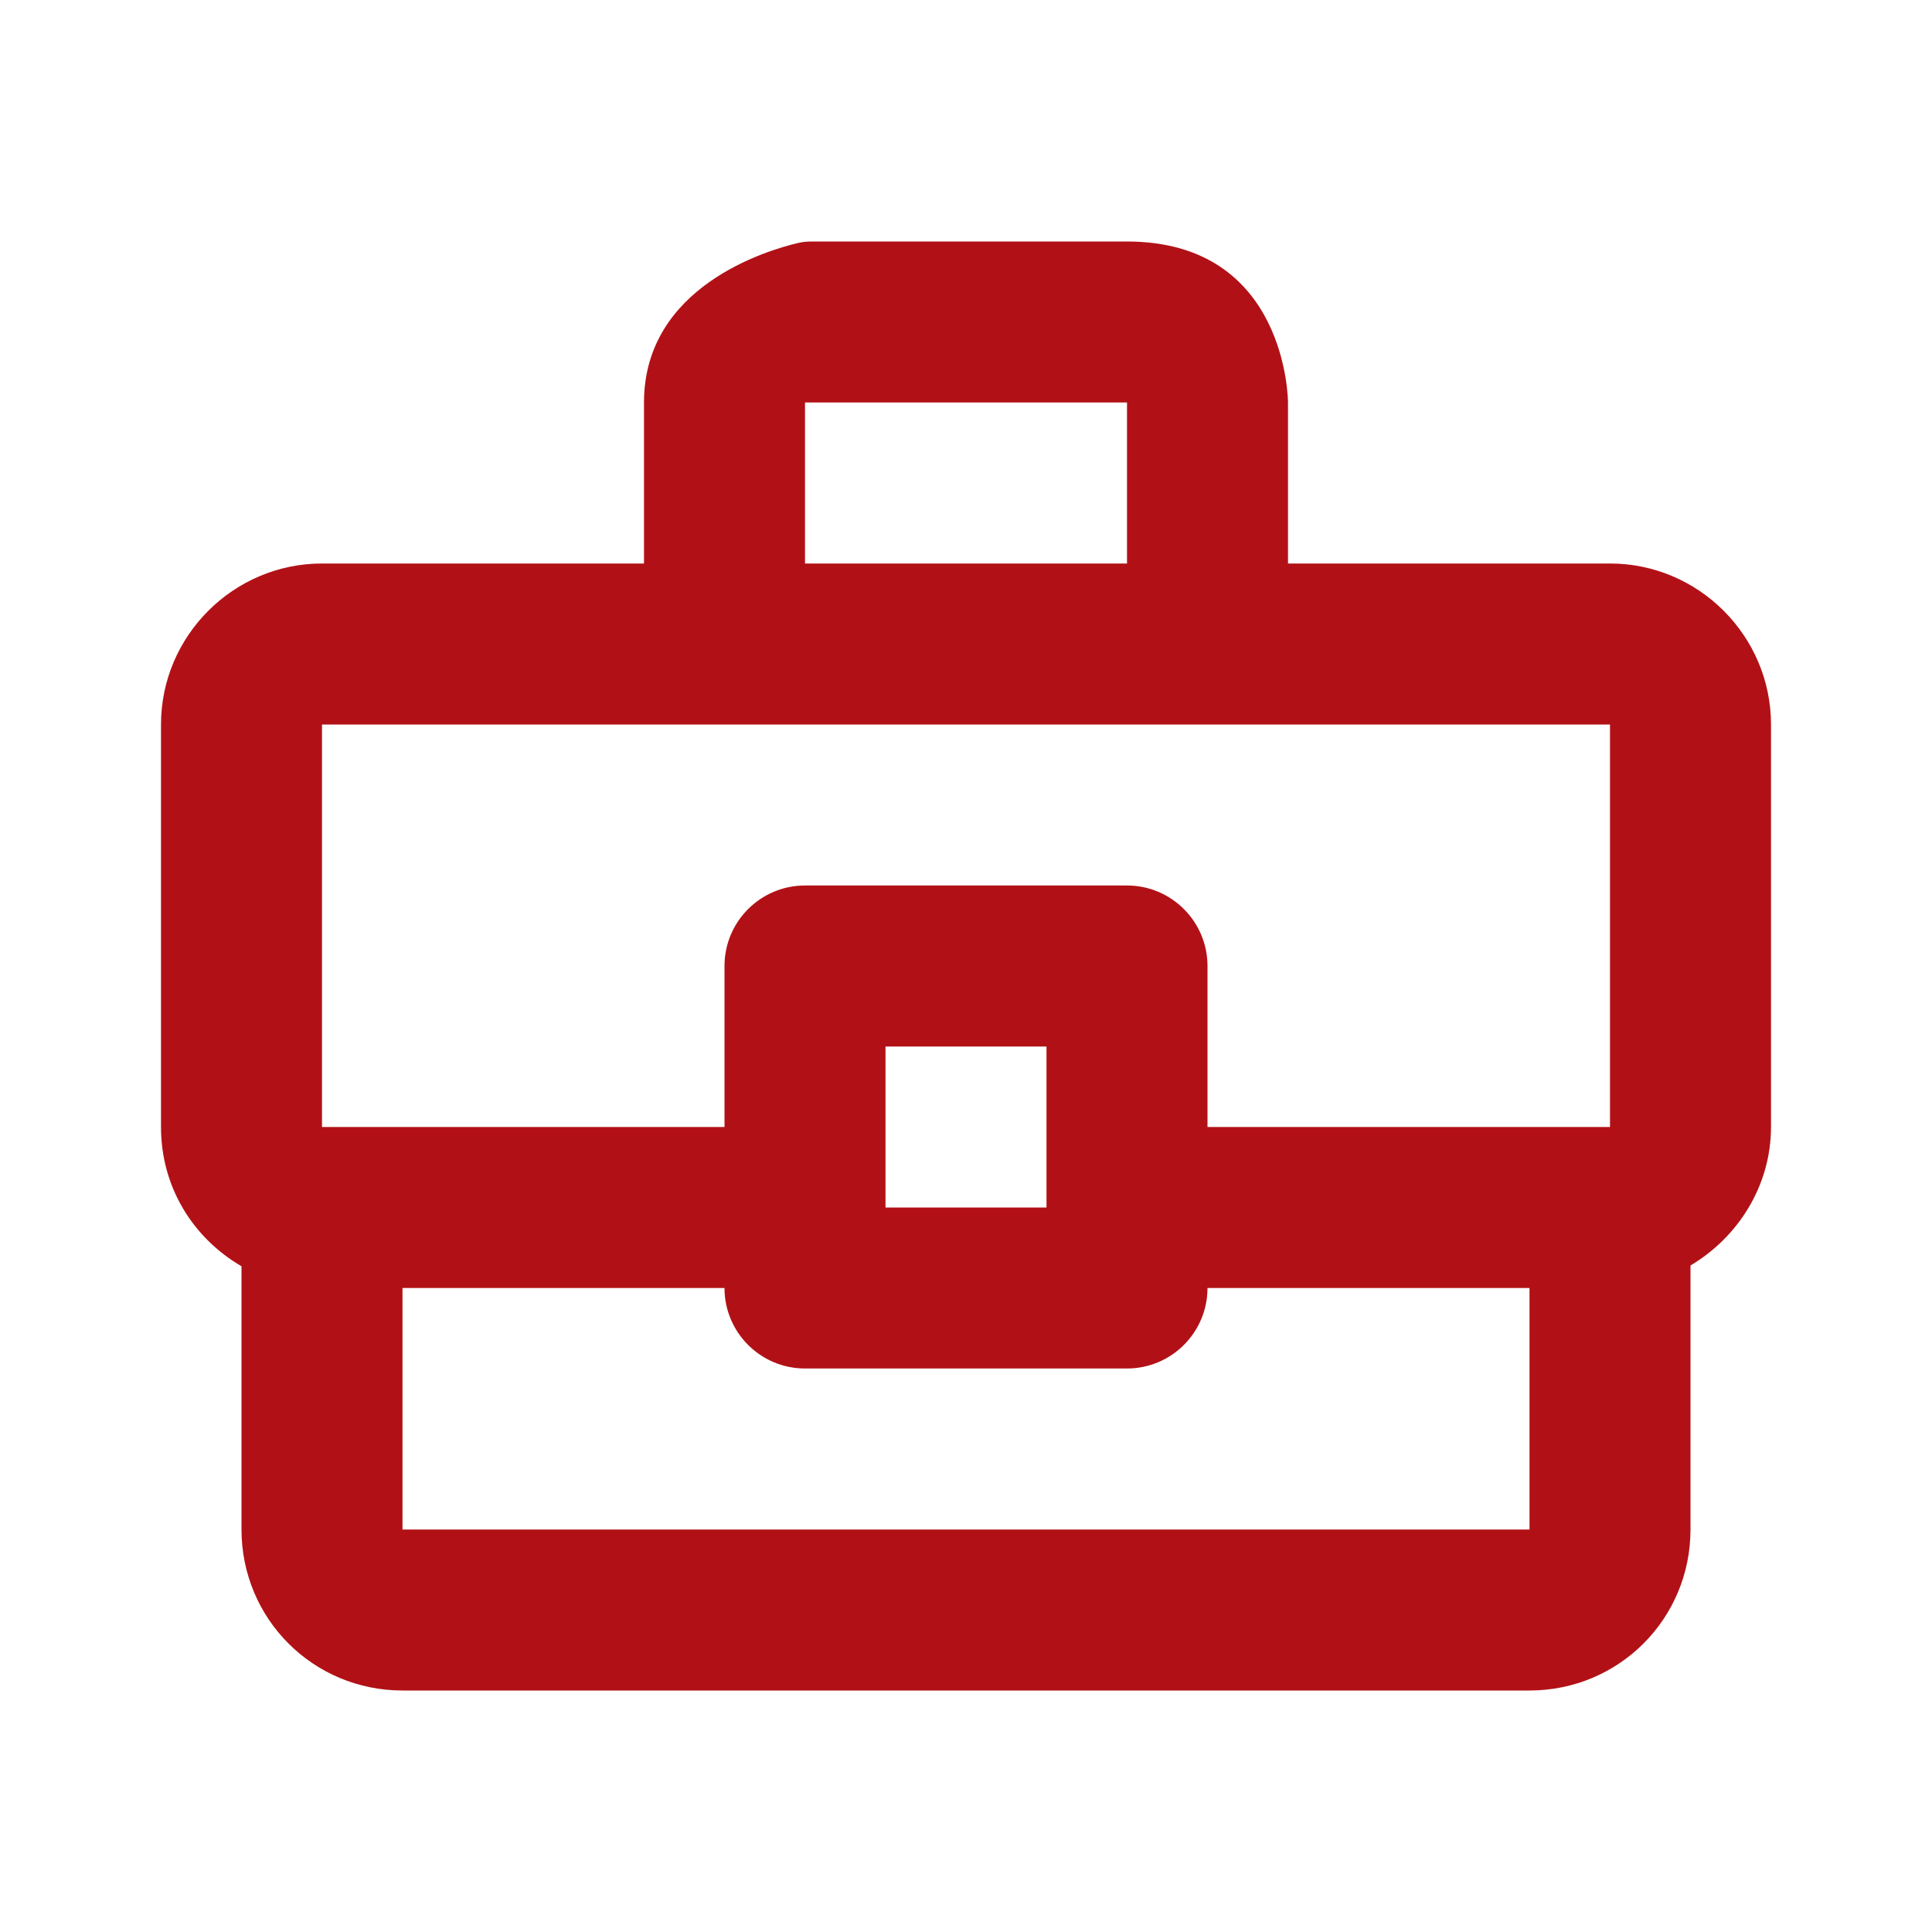
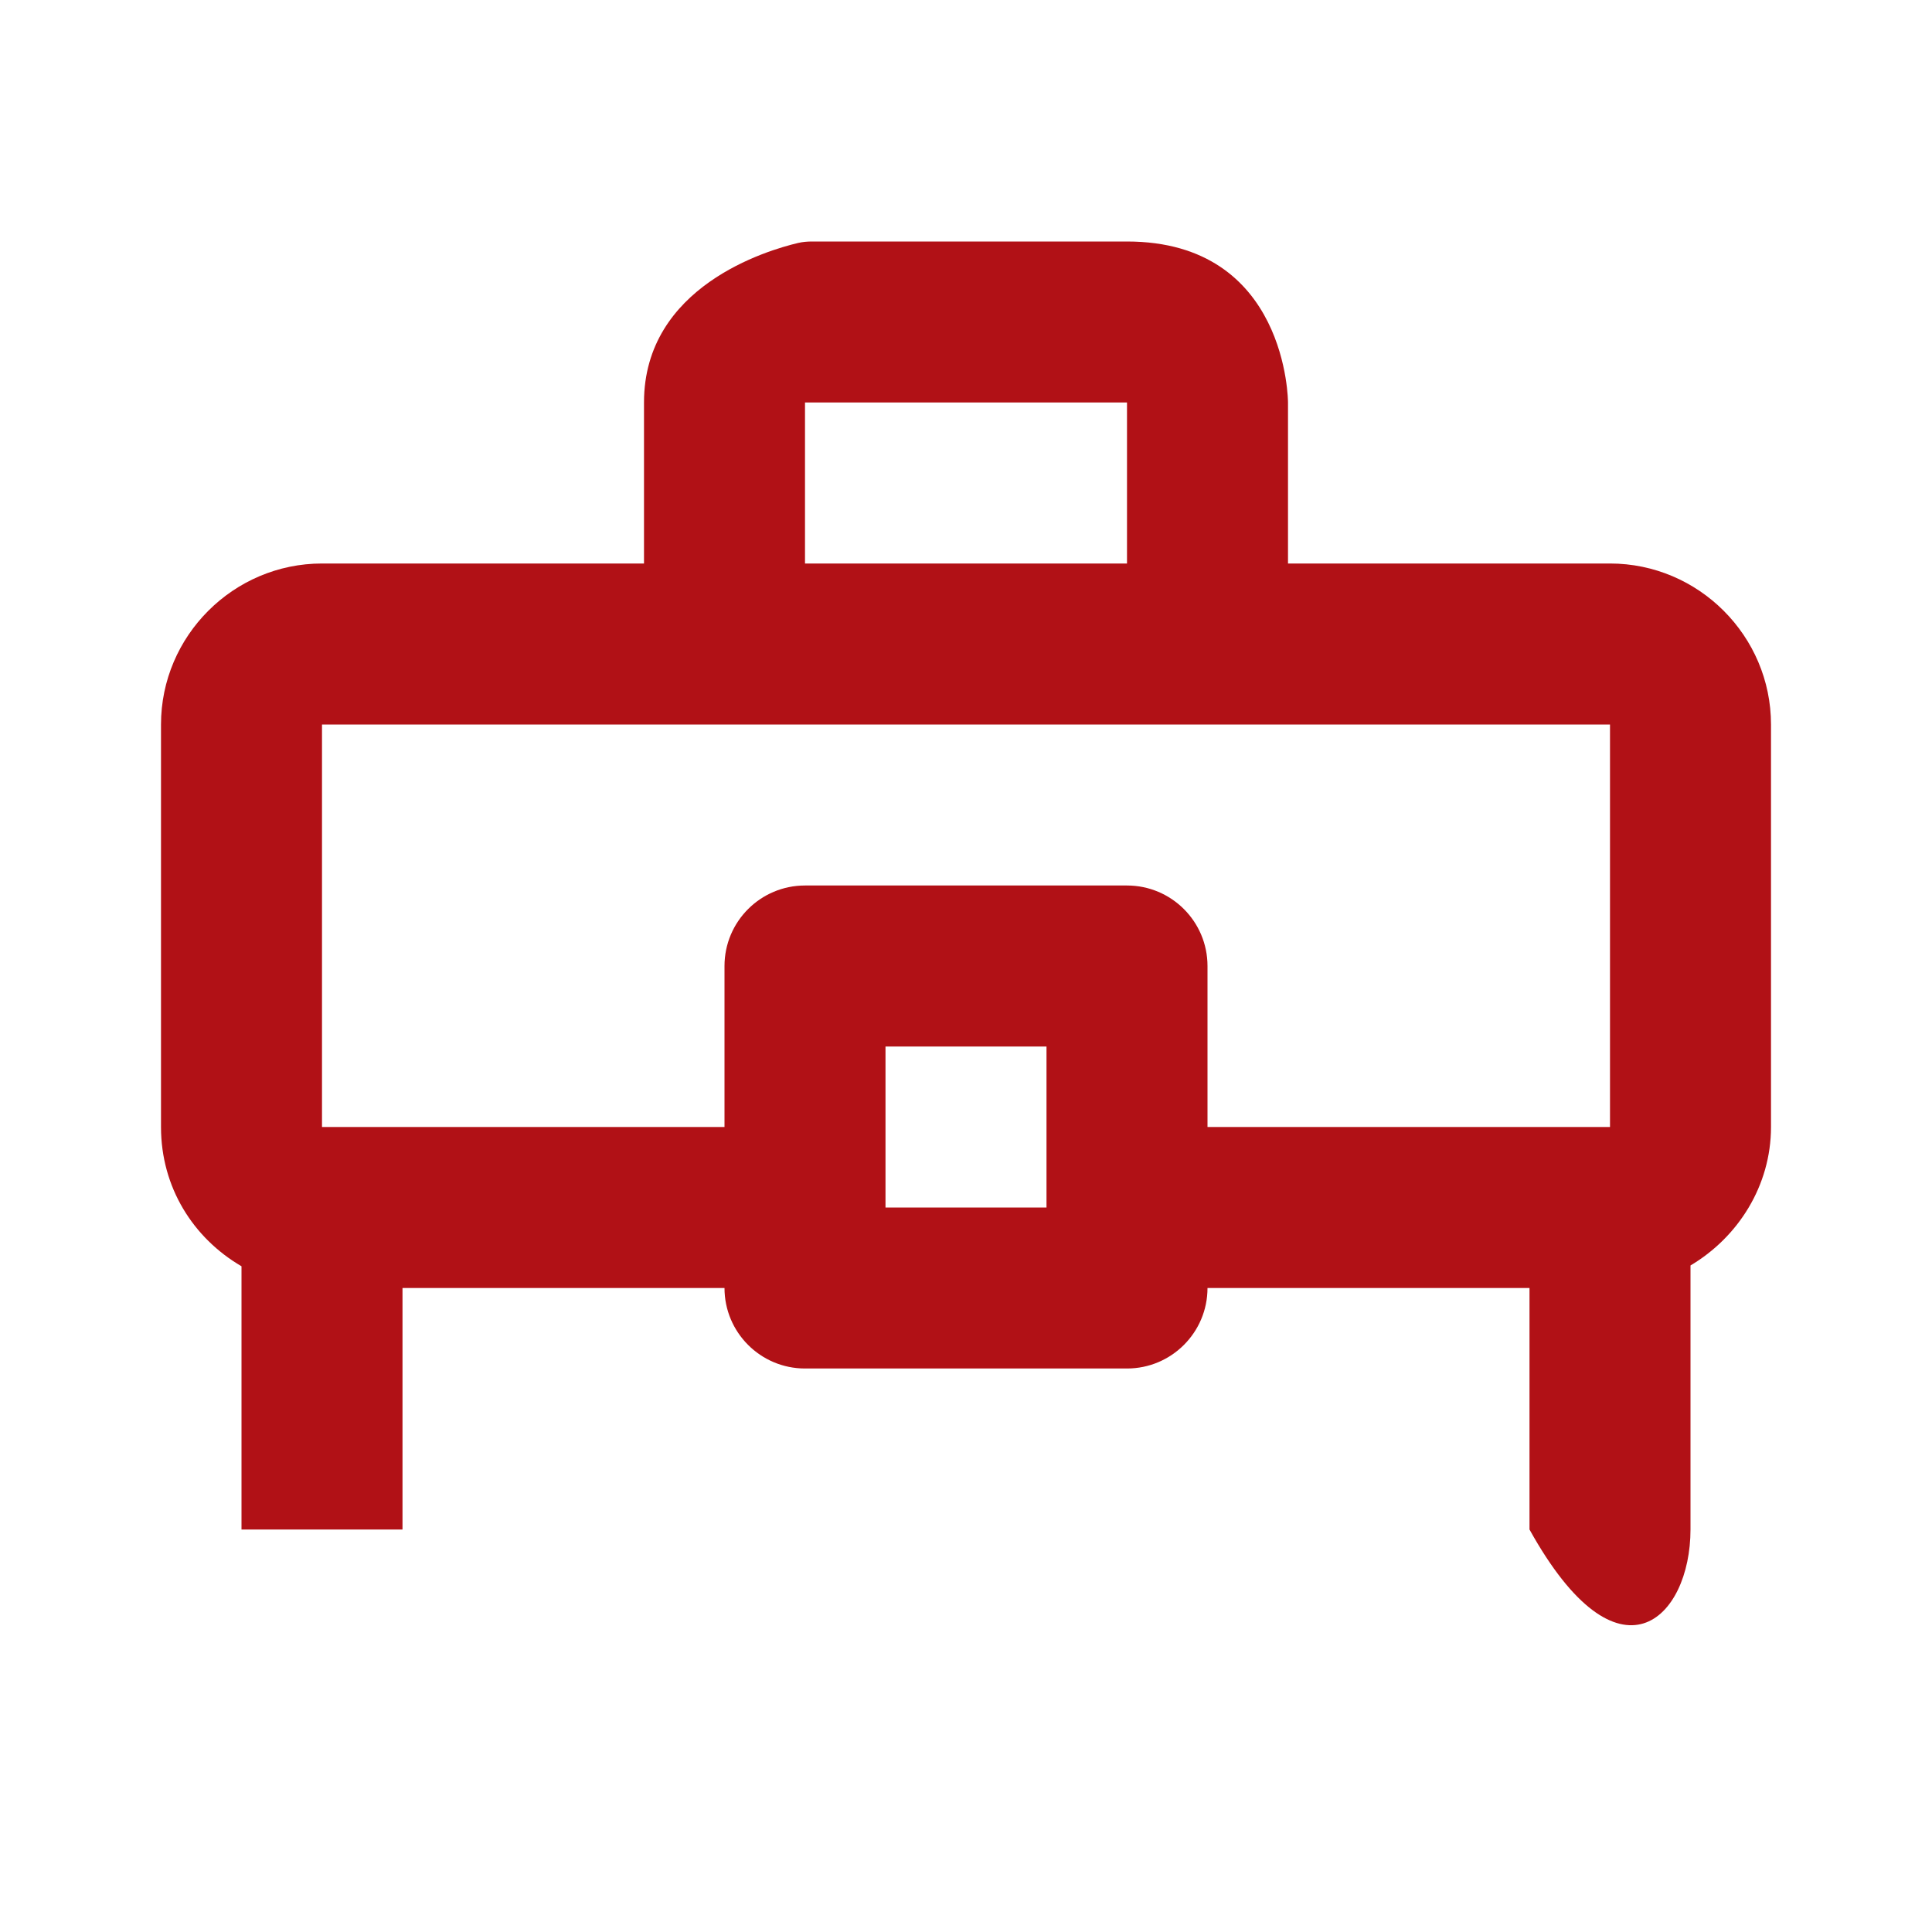
<svg xmlns="http://www.w3.org/2000/svg" width="24" height="24" viewBox="0 0 24 24" fill="none">
-   <path d="M20 7H16V5C16 5 16 5 16 5C16 5 16 3 14 3C12.246 3 10.492 3 10.087 3C10.029 3 9.971 3.005 9.915 3.018C9.533 3.108 8 3.557 8 5C8 6.648 8 7 8 7H4C2.9 7 2 7.9 2 9V14C2 14.75 2.4 15.38 3 15.73V19C3 20.11 3.89 21 5 21H19C20.11 21 21 20.11 21 19V15.72C21.59 15.37 22 14.73 22 14V9C22 7.9 21.1 7 20 7ZM10 5H14V7H10V5ZM4 9H20V14H15V12C15 11.448 14.552 11 14 11H10C9.448 11 9 11.448 9 12V14H4V9ZM13 15H11V13H13V15ZM19 19H5V16H9V16C9 16.552 9.448 17 10 17H14C14.552 17 15 16.552 15 16V16H19V19Z" fill="#B11116" />
+   <path d="M20 7H16V5C16 5 16 5 16 5C16 5 16 3 14 3C12.246 3 10.492 3 10.087 3C10.029 3 9.971 3.005 9.915 3.018C9.533 3.108 8 3.557 8 5C8 6.648 8 7 8 7H4C2.9 7 2 7.9 2 9V14C2 14.75 2.4 15.38 3 15.73V19H19C20.11 21 21 20.11 21 19V15.72C21.59 15.37 22 14.73 22 14V9C22 7.9 21.1 7 20 7ZM10 5H14V7H10V5ZM4 9H20V14H15V12C15 11.448 14.552 11 14 11H10C9.448 11 9 11.448 9 12V14H4V9ZM13 15H11V13H13V15ZM19 19H5V16H9V16C9 16.552 9.448 17 10 17H14C14.552 17 15 16.552 15 16V16H19V19Z" fill="#B11116" />
</svg>